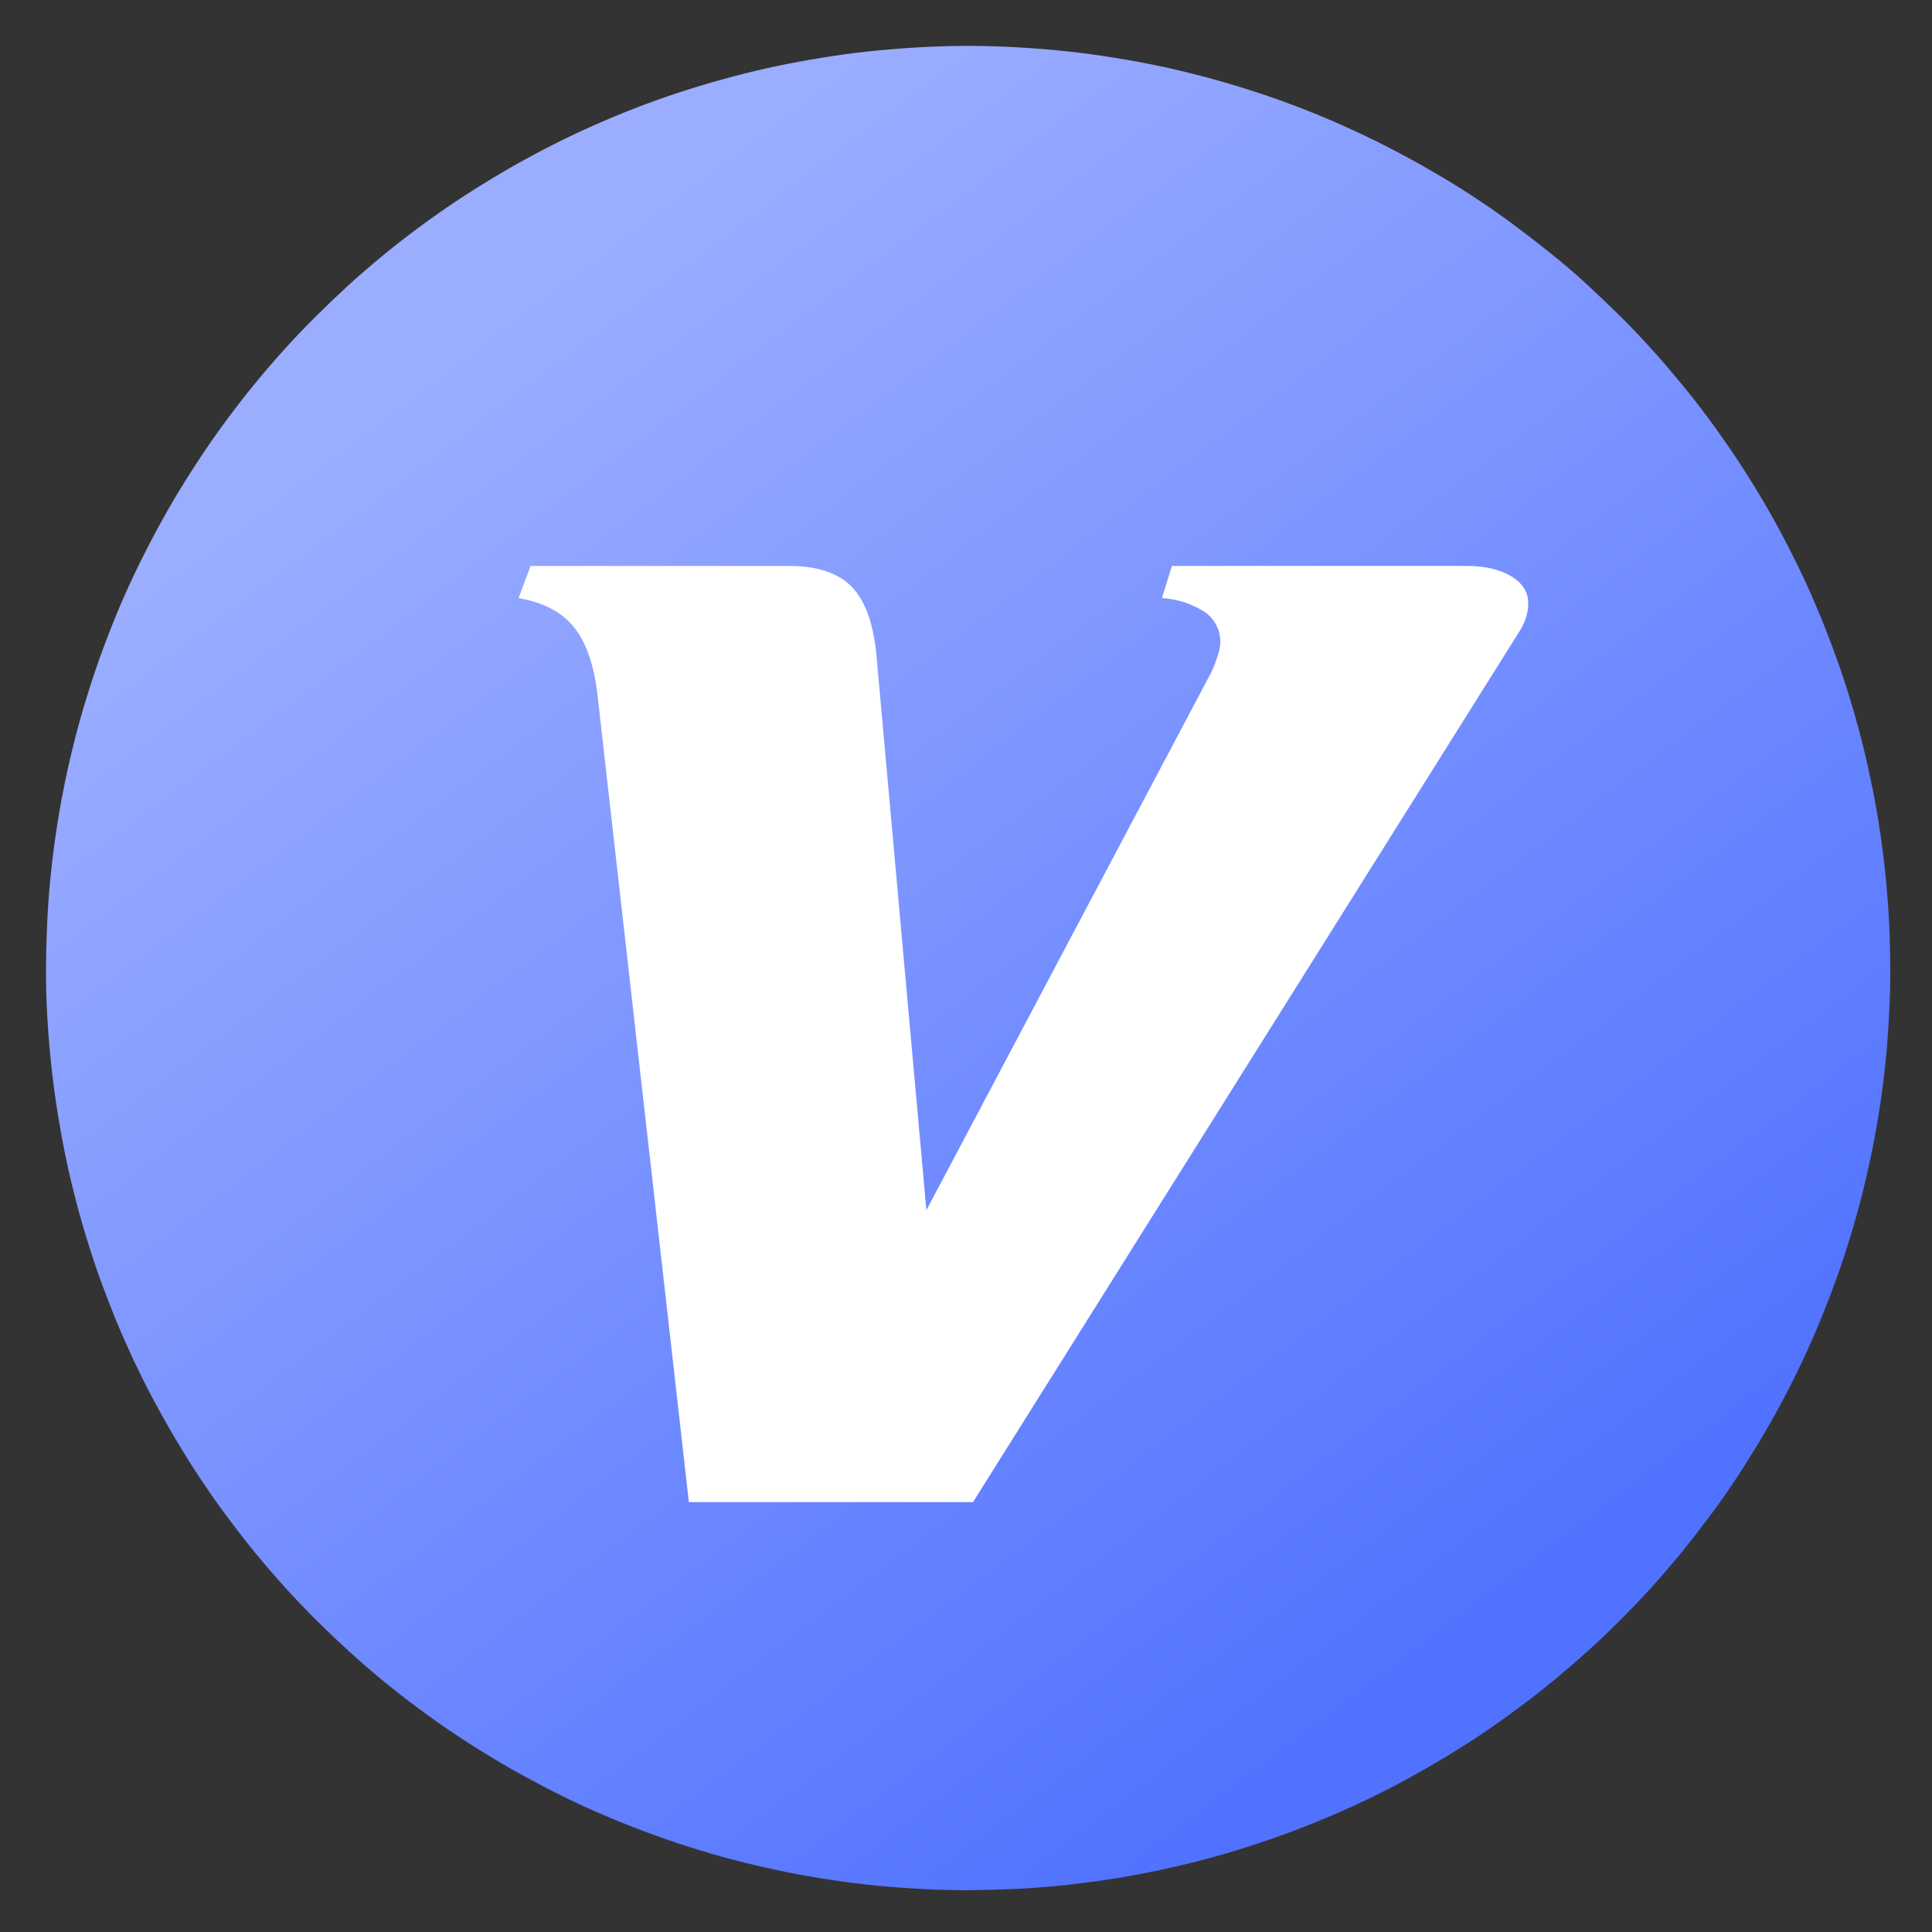
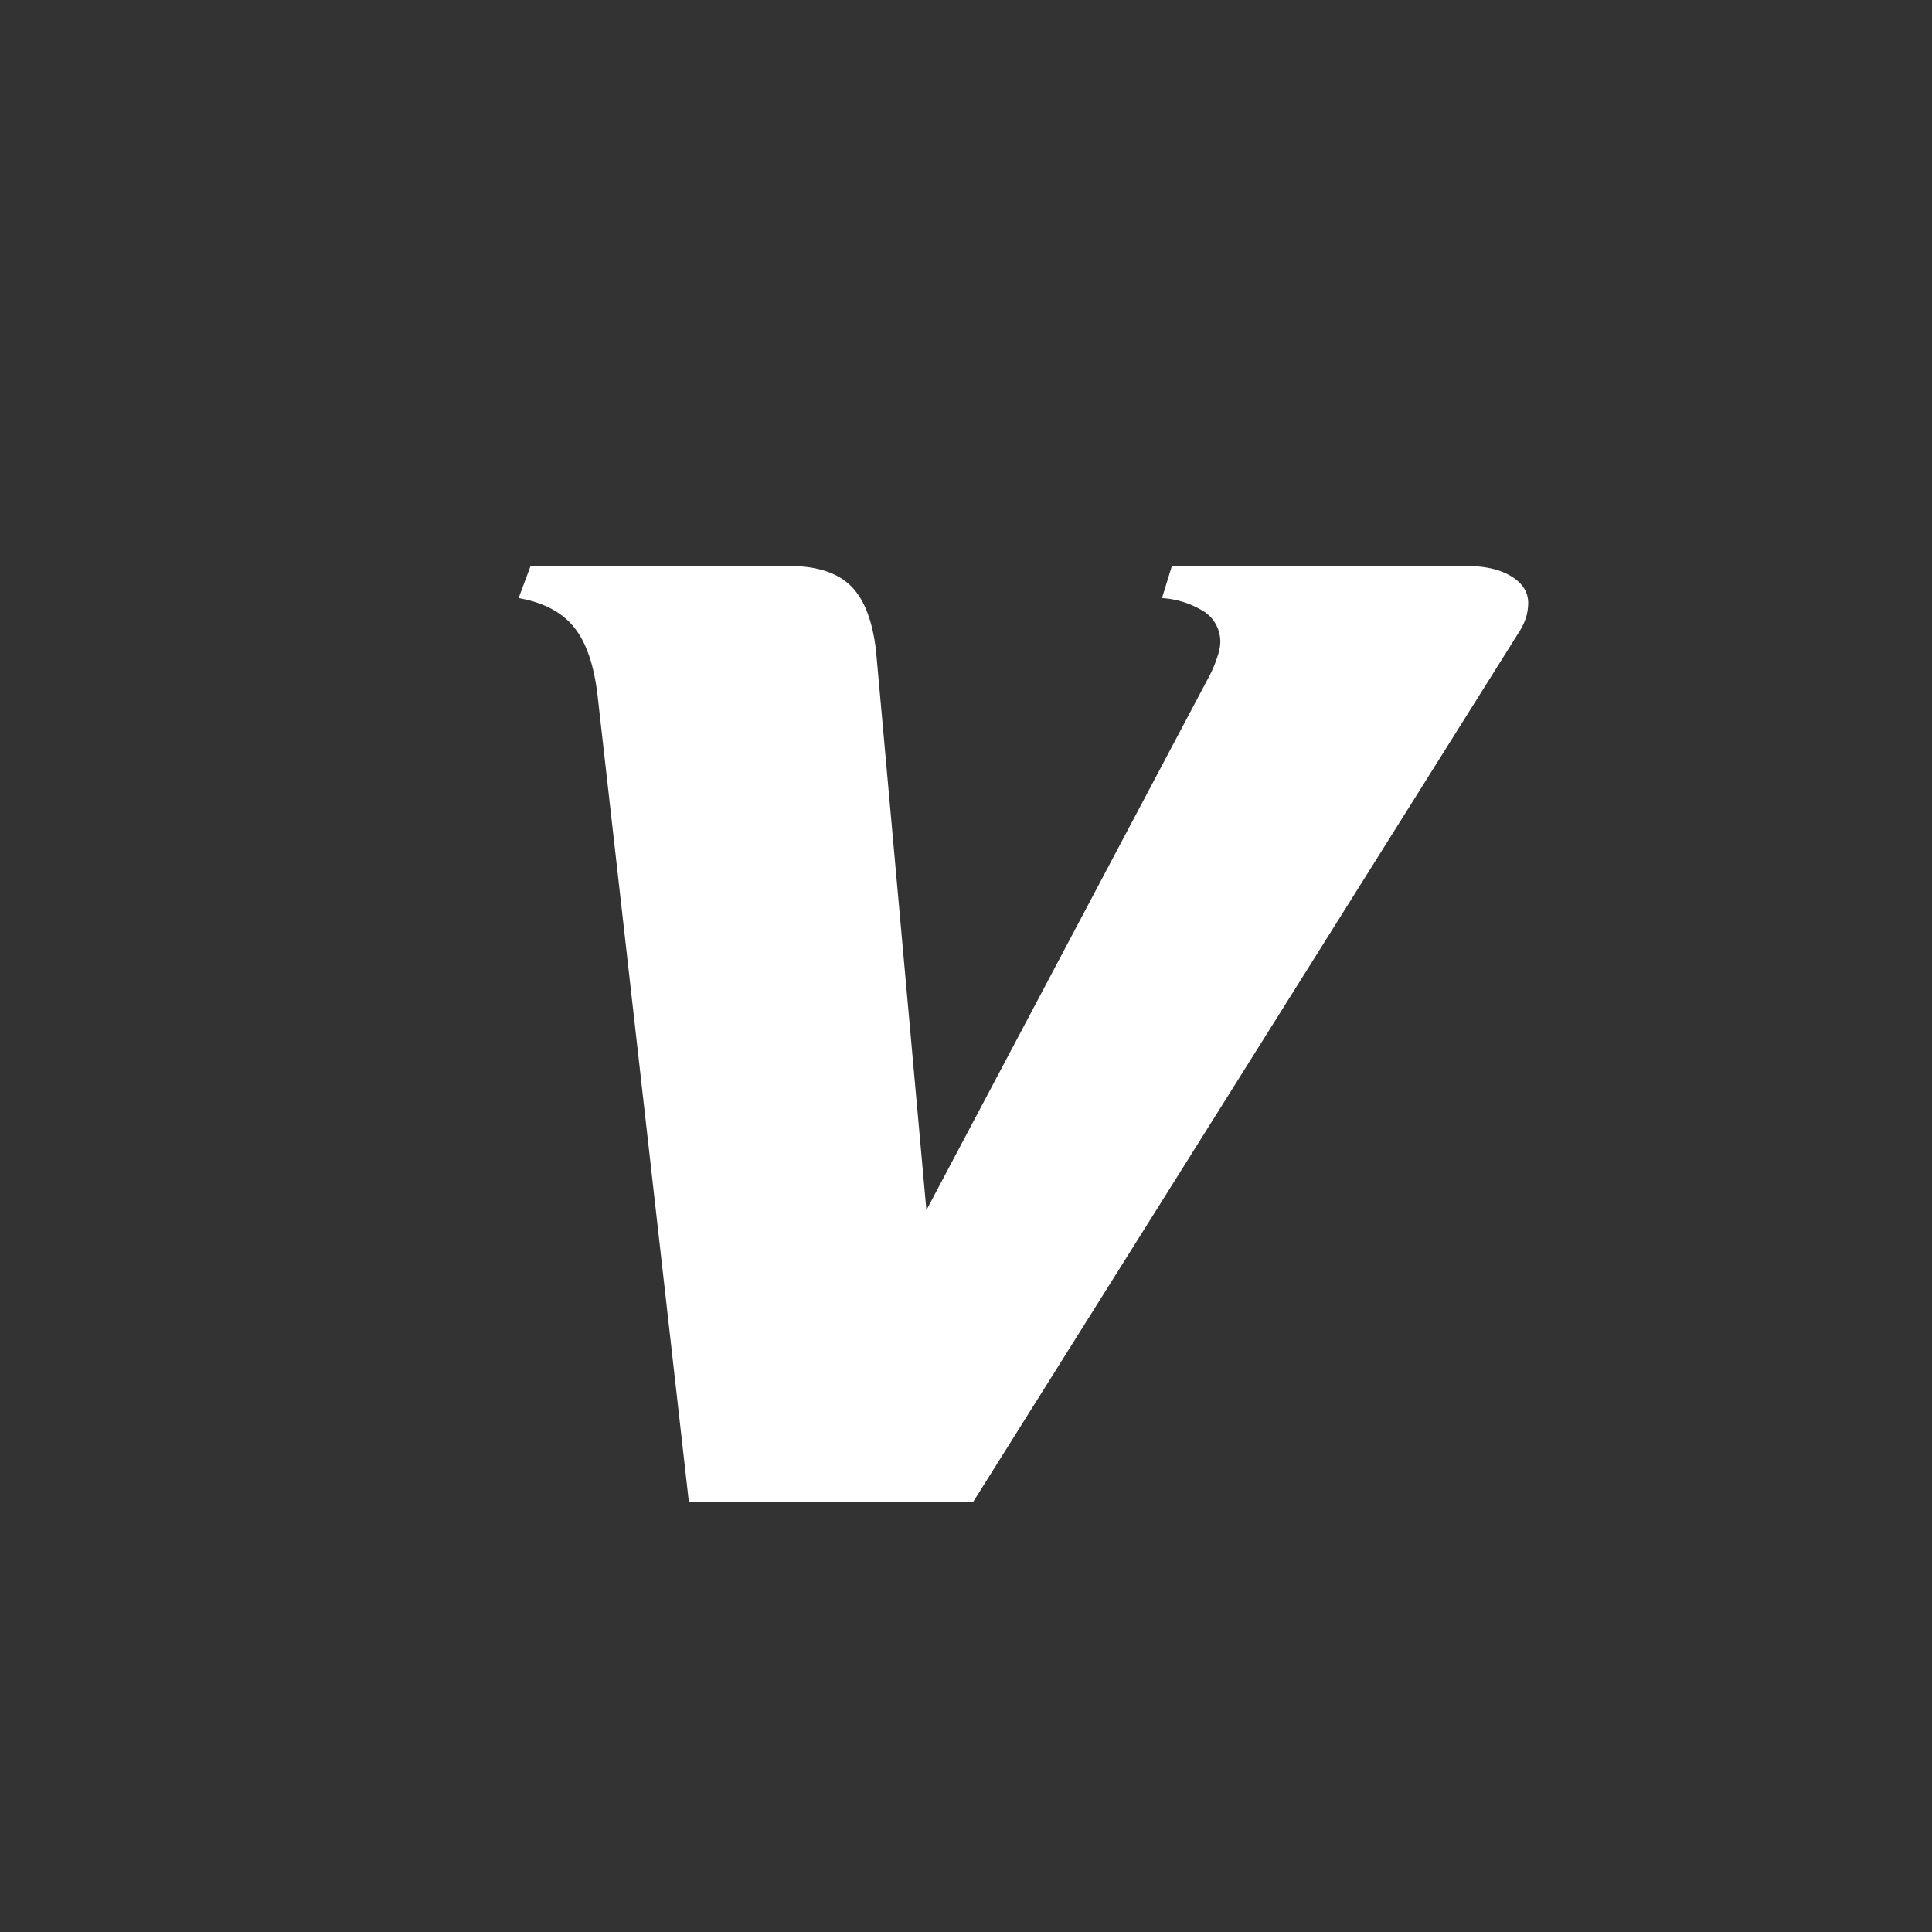
<svg xmlns="http://www.w3.org/2000/svg" width="16" height="16" fill="none">
  <rect width="100%" height="100%" fill="#333333" stroke="none" />
  <defs>
    <linearGradient id="db34860f_svg_a" x1=".758" x2=".229" y1=".872" y2=".173">
      <stop offset="0%" stop-color="#5172FF" />
      <stop offset="100%" stop-color="#9AADFF" />
    </linearGradient>
  </defs>
-   <path fill="url(#db34860f_svg_a)" d="M15.655 8.017q0 .188-.01.375-.009.187-.027.374-.018.186-.046.372-.027.185-.064.37-.037.183-.082.365t-.1.361q-.054.18-.118.356-.063.176-.135.35-.071.173-.151.342t-.169.335-.185.326-.2.317-.216.306-.23.296q-.12.145-.245.284-.126.138-.259.271-.132.133-.271.258-.14.126-.284.245-.145.12-.296.23-.15.113-.306.217t-.317.2-.326.185-.335.169q-.169.08-.342.151-.173.072-.35.135-.176.063-.356.118t-.361.1-.366.082-.37.064-.371.046-.374.027-.375.01q-.187 0-.374-.01-.187-.009-.374-.027t-.372-.046-.37-.064q-.183-.037-.365-.082t-.361-.1q-.18-.055-.356-.118-.177-.063-.35-.135-.173-.071-.343-.151-.169-.08-.334-.17-.166-.087-.326-.184-.161-.096-.317-.2t-.307-.216-.295-.23-.284-.246-.271-.258-.259-.271q-.126-.14-.245-.284-.118-.145-.23-.296-.112-.15-.216-.306t-.2-.317-.185-.326-.169-.335q-.08-.17-.152-.342-.071-.174-.135-.35-.063-.177-.117-.356-.055-.18-.1-.361-.046-.182-.082-.366t-.064-.37-.046-.371Q.4 8.579.39 8.392t-.009-.375.01-.374q.008-.188.027-.374.018-.187.046-.372.027-.186.064-.37.036-.183.082-.365.045-.182.1-.361.054-.18.117-.356.064-.177.135-.35t.152-.343.169-.334q.088-.166.185-.327.096-.16.2-.316t.216-.307.23-.295.245-.284.259-.271.271-.259q.14-.126.284-.245.145-.119.295-.23.151-.112.307-.216t.317-.2q.16-.097.326-.185.165-.089.334-.169.17-.08.343-.152t.35-.135q.176-.063.356-.117t.361-.1.366-.082.369-.064.372-.046.374-.028.374-.01.375.01.374.028.372.046.37.064q.183.036.365.082.182.045.361.1.18.054.356.117.177.063.35.135t.342.152.335.169.326.184.317.2.306.217.296.23.284.245.271.259.259.271q.125.139.244.284.12.145.231.295t.216.307q.104.156.2.316.097.161.185.327.088.165.169.334.08.17.151.343.072.173.135.35.064.176.118.356.054.179.1.36.045.183.082.367.037.183.064.369.028.185.046.372.018.186.028.374.009.187.009.374" />
  <path fill="#FFF" d="M12.639 5.11a.5.5 0 0 1-.05.11l-4.531 7.22H5.705l-.754-6.66q-.042-.39-.193-.58-.15-.192-.463-.247l.099-.266h2.139q.344 0 .512.164.167.164.21.54l.417 4.631 2.352-4.44q.034-.068.058-.144a.4.4 0 0 0 .024-.115.3.3 0 0 0-.122-.25.74.74 0 0 0-.361-.12l.082-.266h2.434q.238 0 .377.086.14.085.14.222-.001.06-.017.115" />
</svg>